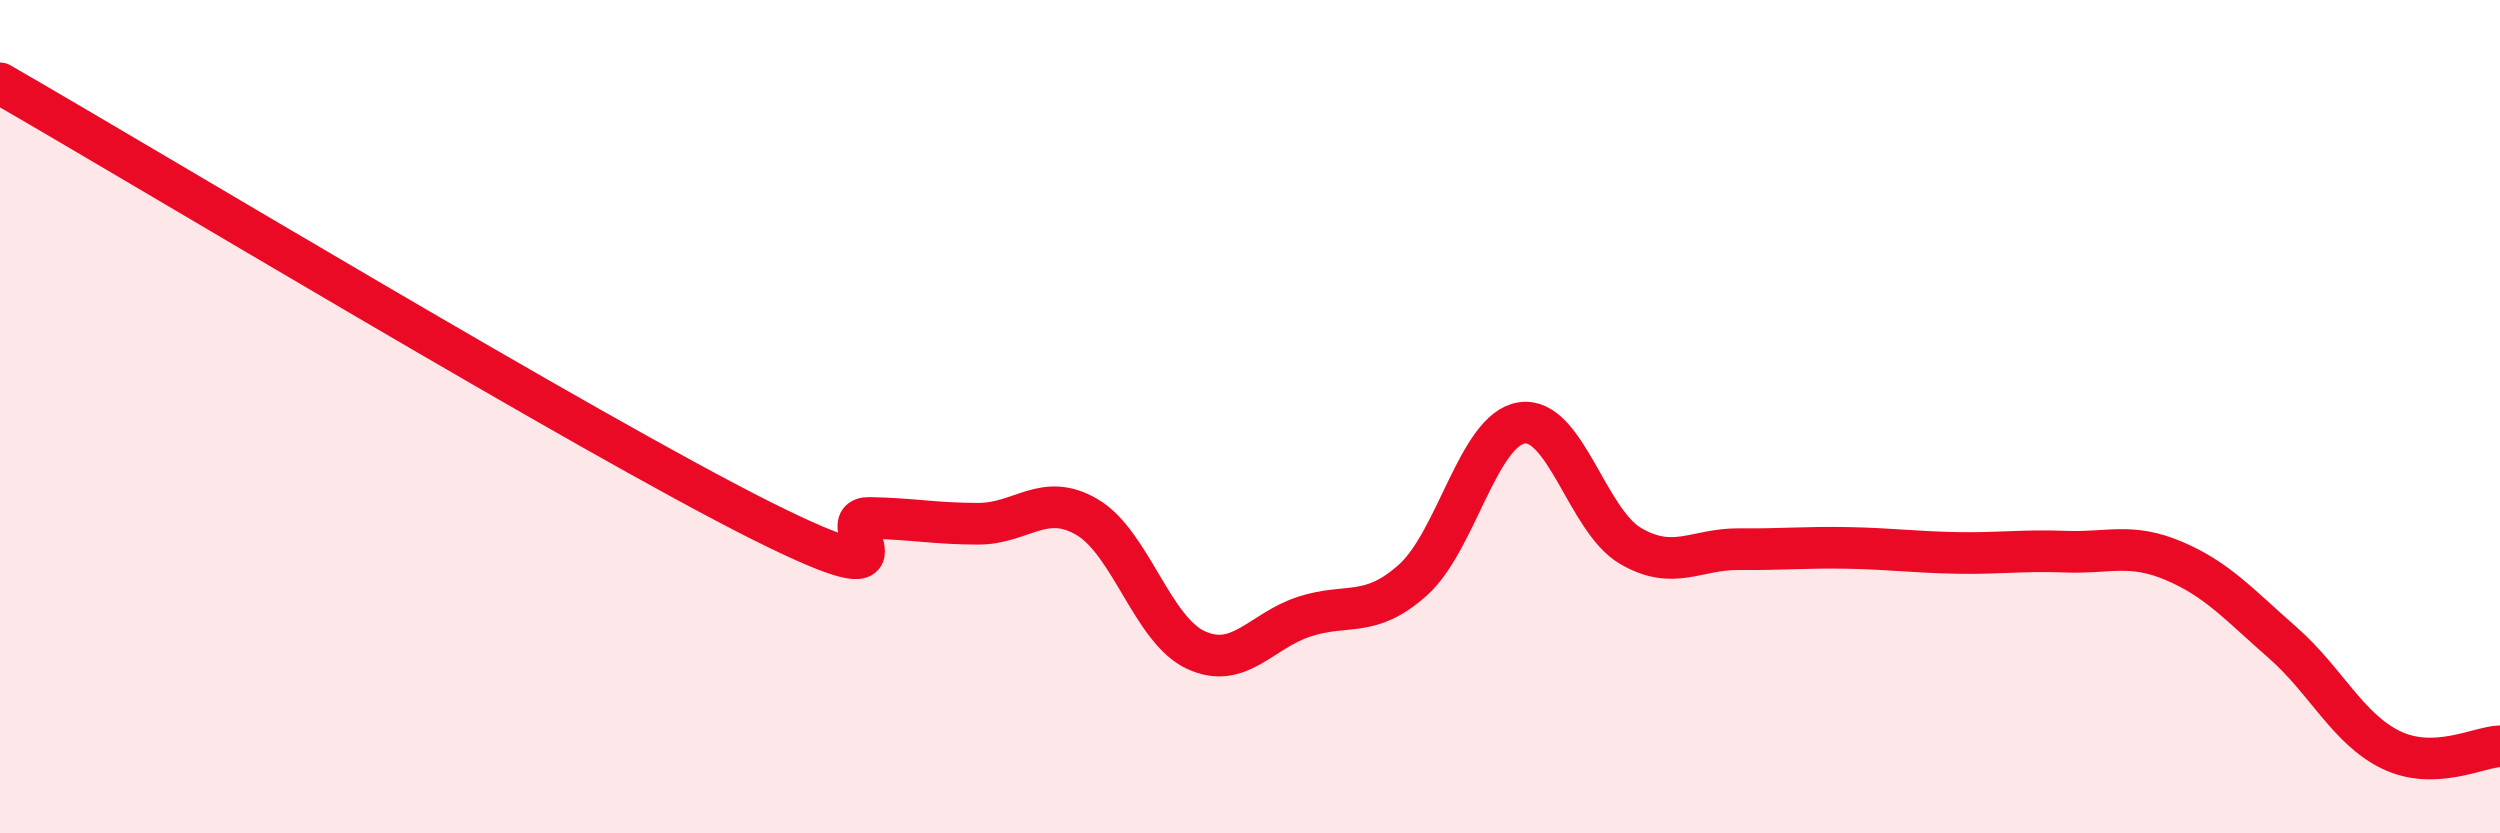
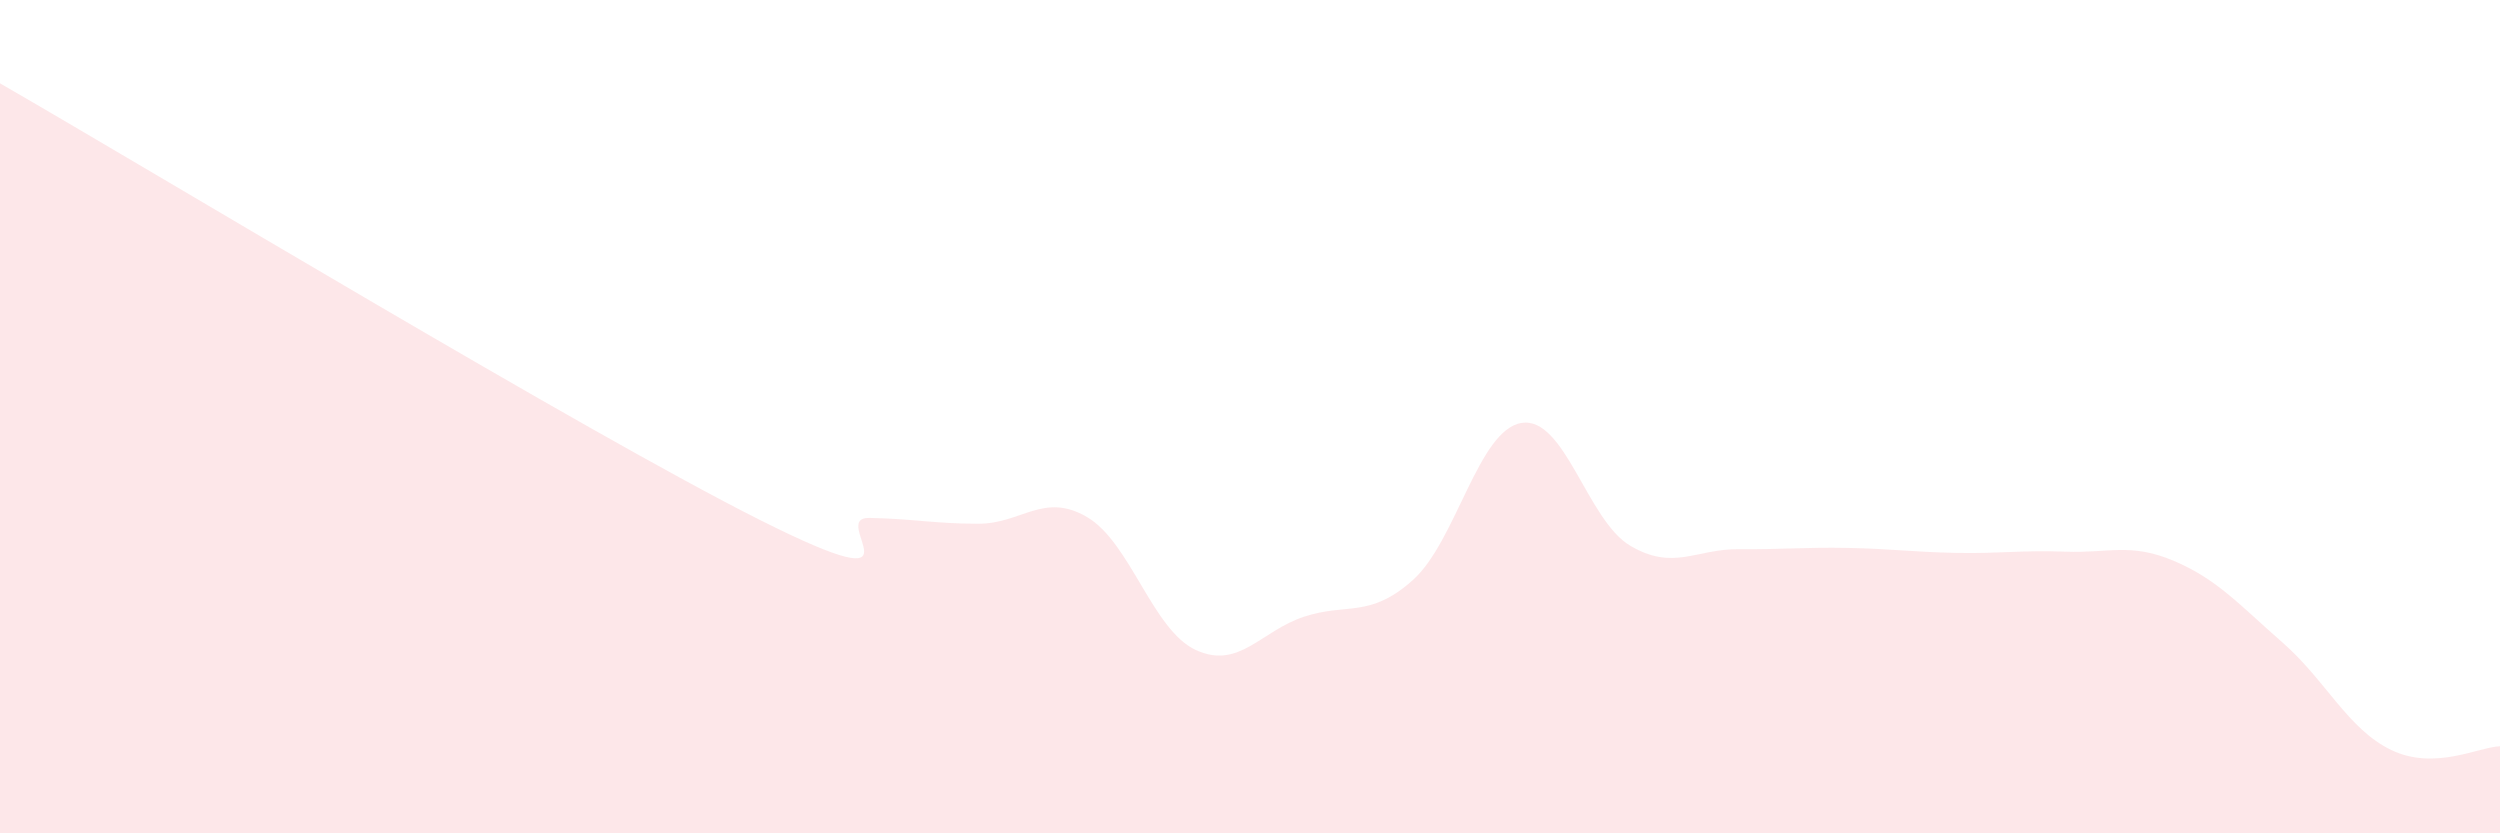
<svg xmlns="http://www.w3.org/2000/svg" width="60" height="20" viewBox="0 0 60 20">
  <path d="M 0,2 C 3.65,4.1 14.09,10.4 18.26,12.49 C 22.43,14.58 19.83,12.41 20.87,12.43 C 21.91,12.45 22.44,12.57 23.48,12.57 C 24.52,12.57 25.05,11.8 26.09,12.41 C 27.13,13.02 27.66,15.12 28.7,15.6 C 29.74,16.08 30.26,15.14 31.3,14.8 C 32.34,14.46 32.87,14.85 33.91,13.92 C 34.95,12.99 35.48,10.31 36.52,10.15 C 37.56,9.99 38.09,12.49 39.13,13.1 C 40.17,13.71 40.7,13.17 41.74,13.18 C 42.78,13.19 43.31,13.13 44.35,13.15 C 45.39,13.17 45.92,13.25 46.96,13.27 C 48,13.29 48.53,13.2 49.57,13.24 C 50.61,13.28 51.13,13.02 52.17,13.46 C 53.21,13.9 53.74,14.51 54.78,15.42 C 55.82,16.33 56.35,17.5 57.39,18 C 58.43,18.5 59.48,17.93 60,17.91L60 20L0 20Z" fill="#EB0A25" opacity="0.1" stroke-linecap="round" stroke-linejoin="round" />
-   <path d="M 0,2 C 3.65,4.1 14.09,10.4 18.26,12.49 C 22.43,14.58 19.83,12.41 20.87,12.43 C 21.91,12.45 22.44,12.57 23.48,12.57 C 24.52,12.57 25.05,11.8 26.09,12.41 C 27.13,13.02 27.66,15.12 28.7,15.6 C 29.74,16.08 30.26,15.14 31.3,14.8 C 32.34,14.46 32.87,14.85 33.91,13.92 C 34.95,12.99 35.48,10.31 36.52,10.15 C 37.56,9.99 38.09,12.49 39.13,13.1 C 40.17,13.71 40.7,13.17 41.74,13.18 C 42.78,13.19 43.31,13.13 44.35,13.15 C 45.39,13.17 45.92,13.25 46.96,13.27 C 48,13.29 48.53,13.2 49.57,13.24 C 50.61,13.28 51.13,13.02 52.17,13.46 C 53.21,13.9 53.74,14.51 54.78,15.42 C 55.82,16.33 56.35,17.5 57.39,18 C 58.43,18.5 59.48,17.93 60,17.91" stroke="#EB0A25" stroke-width="1" fill="none" stroke-linecap="round" stroke-linejoin="round" />
</svg>